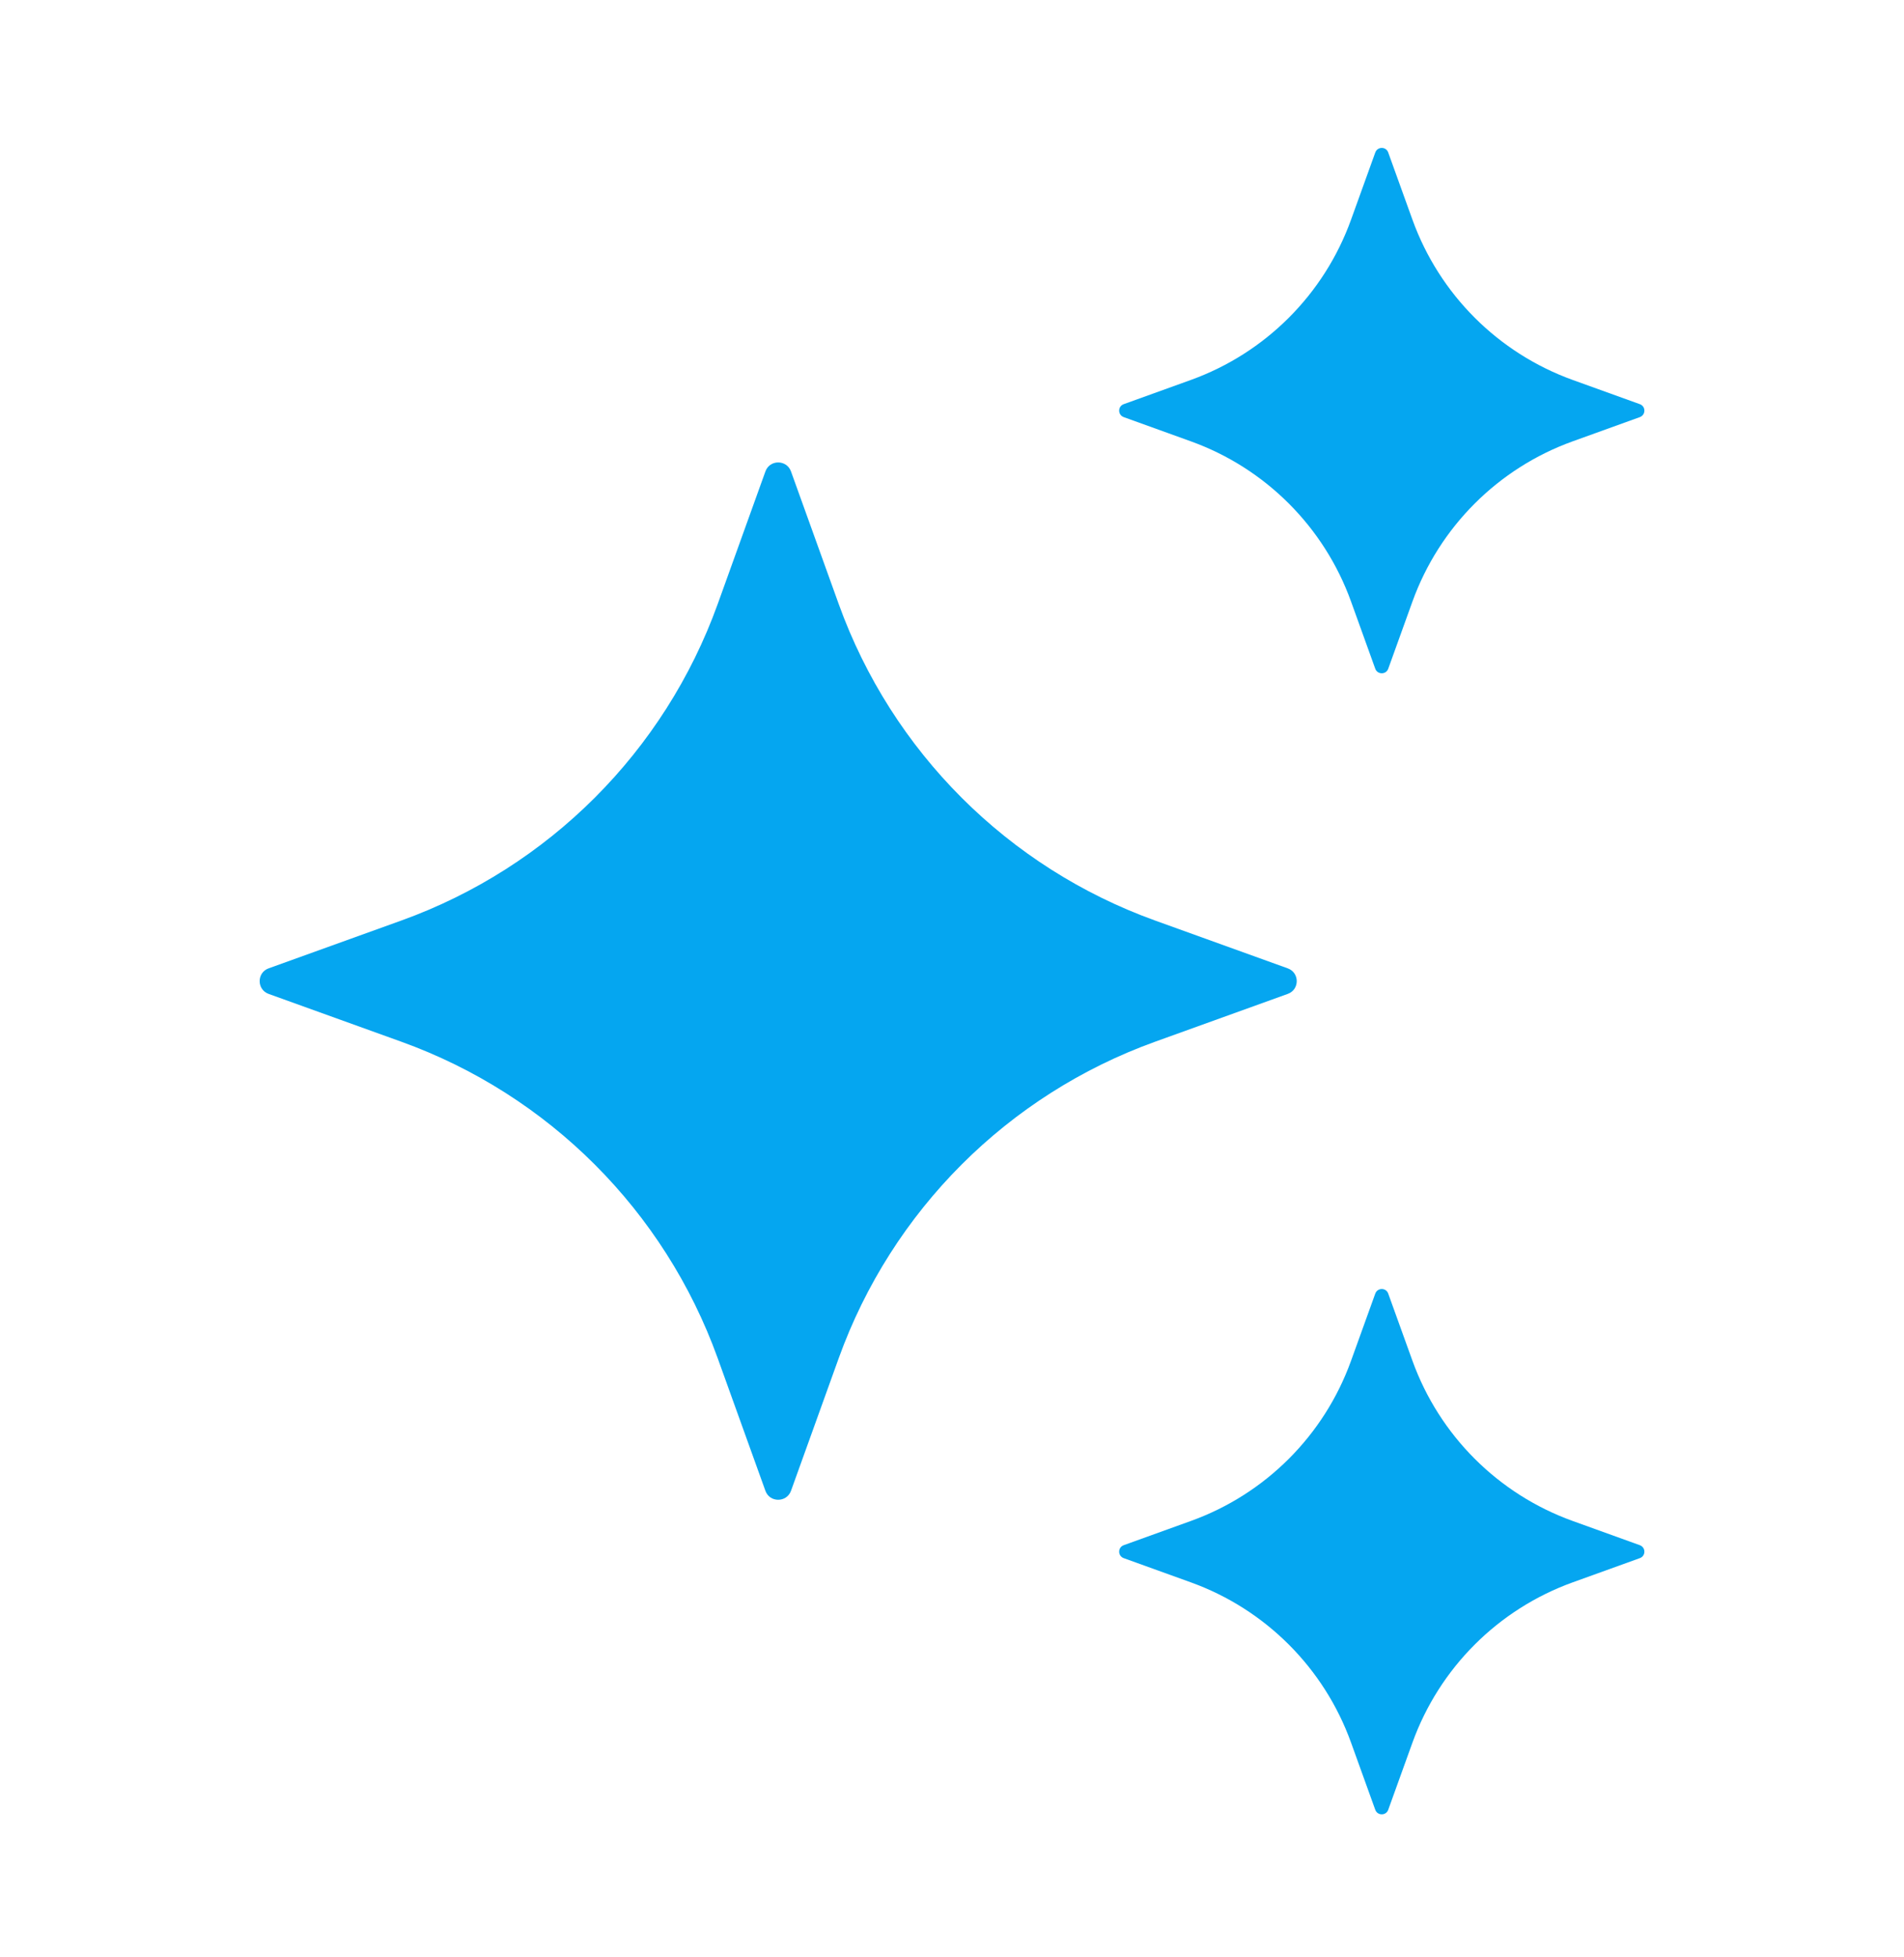
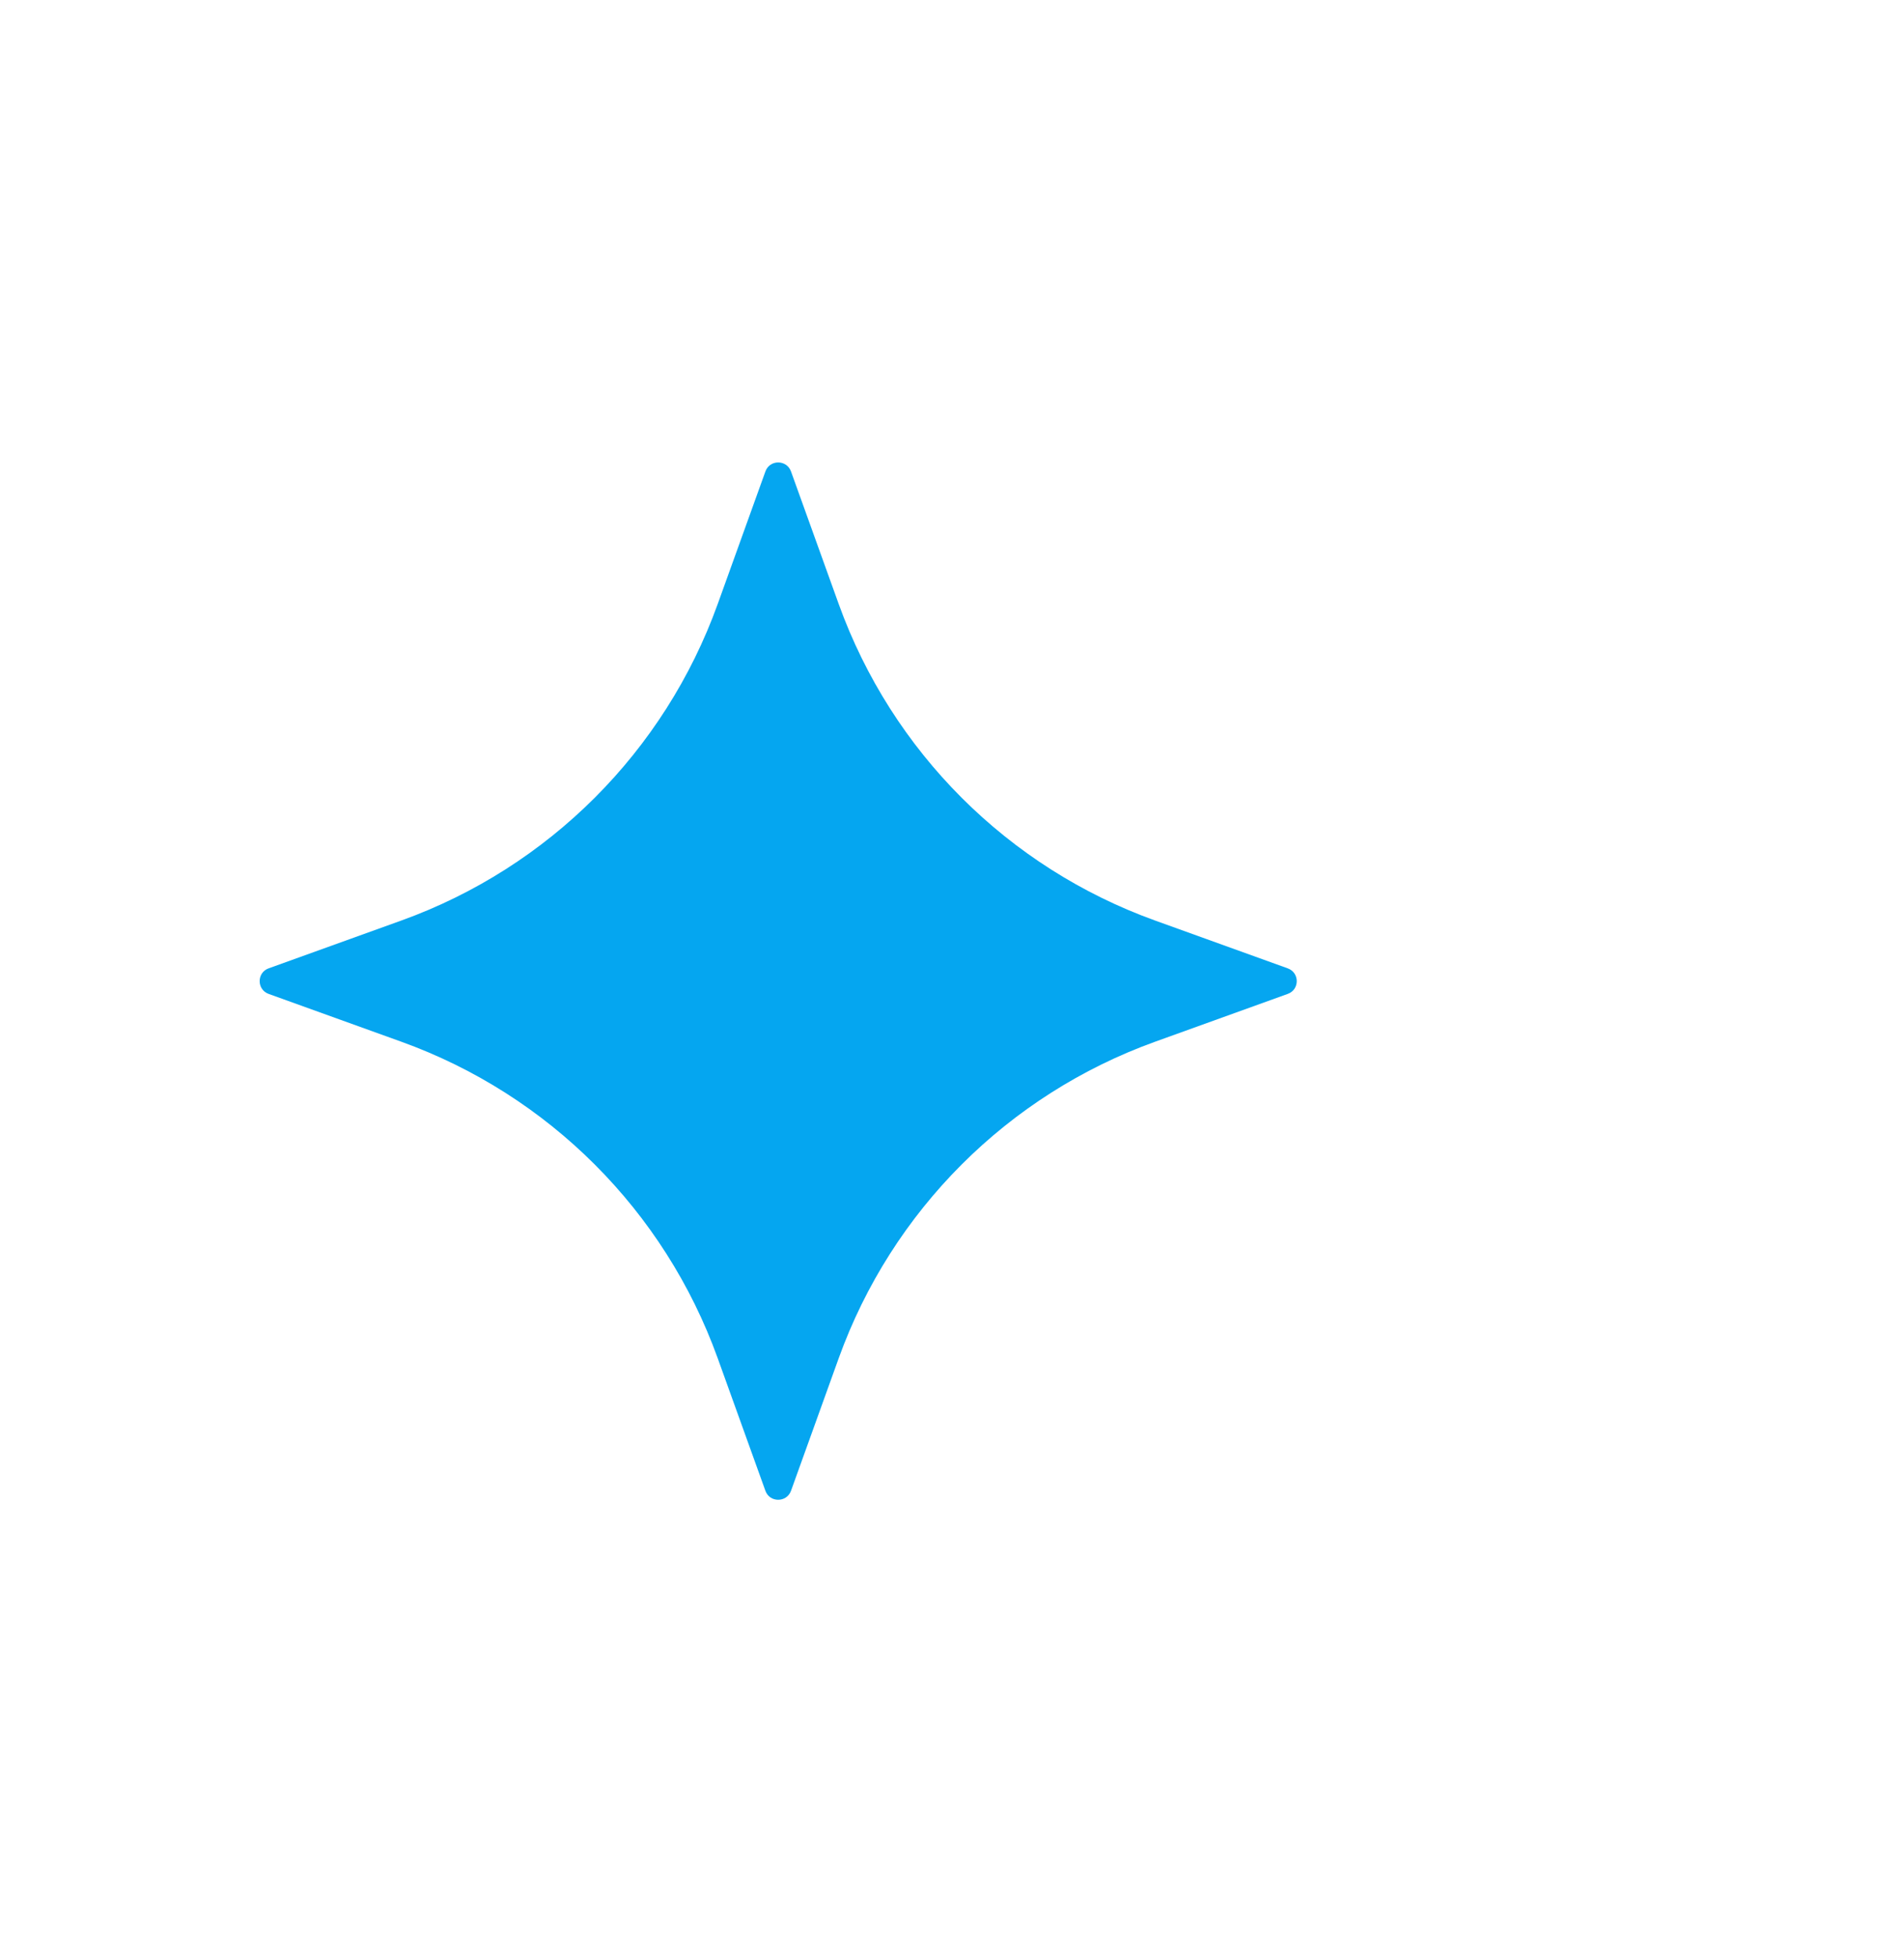
<svg xmlns="http://www.w3.org/2000/svg" width="36" height="37" viewBox="0 0 36 37" fill="none">
  <path d="M14.956 8.912L15.859 11.421C16.863 14.205 19.055 16.398 21.84 17.401L24.348 18.305C24.575 18.387 24.575 18.707 24.348 18.788L21.84 19.692C19.055 20.695 16.863 22.888 15.859 25.672L14.956 28.181C14.874 28.407 14.553 28.407 14.472 28.181L13.569 25.672C12.565 22.888 10.373 20.695 7.588 19.692L5.079 18.788C4.853 18.706 4.853 18.386 5.079 18.305L7.588 17.401C10.373 16.398 12.565 14.205 13.569 11.421L14.472 8.912C14.553 8.685 14.874 8.685 14.956 8.912Z" fill="#05A6F0" />
-   <path d="M26.248 2.883L26.706 4.153C27.215 5.563 28.325 6.673 29.735 7.182L31.005 7.64C31.12 7.681 31.12 7.843 31.005 7.885L29.735 8.343C28.325 8.851 27.215 9.962 26.706 11.371L26.248 12.642C26.207 12.756 26.045 12.756 26.003 12.642L25.545 11.371C25.037 9.962 23.927 8.851 22.517 8.343L21.247 7.885C21.132 7.843 21.132 7.681 21.247 7.64L22.517 7.182C23.927 6.673 25.037 5.563 25.545 4.153L26.003 2.883C26.045 2.767 26.208 2.767 26.248 2.883Z" fill="#05A6F0" />
-   <path d="M26.248 24.453L26.706 25.723C27.215 27.133 28.325 28.243 29.735 28.751L31.005 29.209C31.12 29.251 31.12 29.413 31.005 29.454L29.735 29.912C28.325 30.421 27.215 31.531 26.706 32.941L26.248 34.211C26.207 34.326 26.045 34.326 26.003 34.211L25.545 32.941C25.037 31.531 23.927 30.421 22.517 29.912L21.247 29.454C21.132 29.413 21.132 29.251 21.247 29.209L22.517 28.751C23.927 28.243 25.037 27.133 25.545 25.723L26.003 24.453C26.045 24.338 26.208 24.338 26.248 24.453Z" fill="#05A6F0" />
</svg>